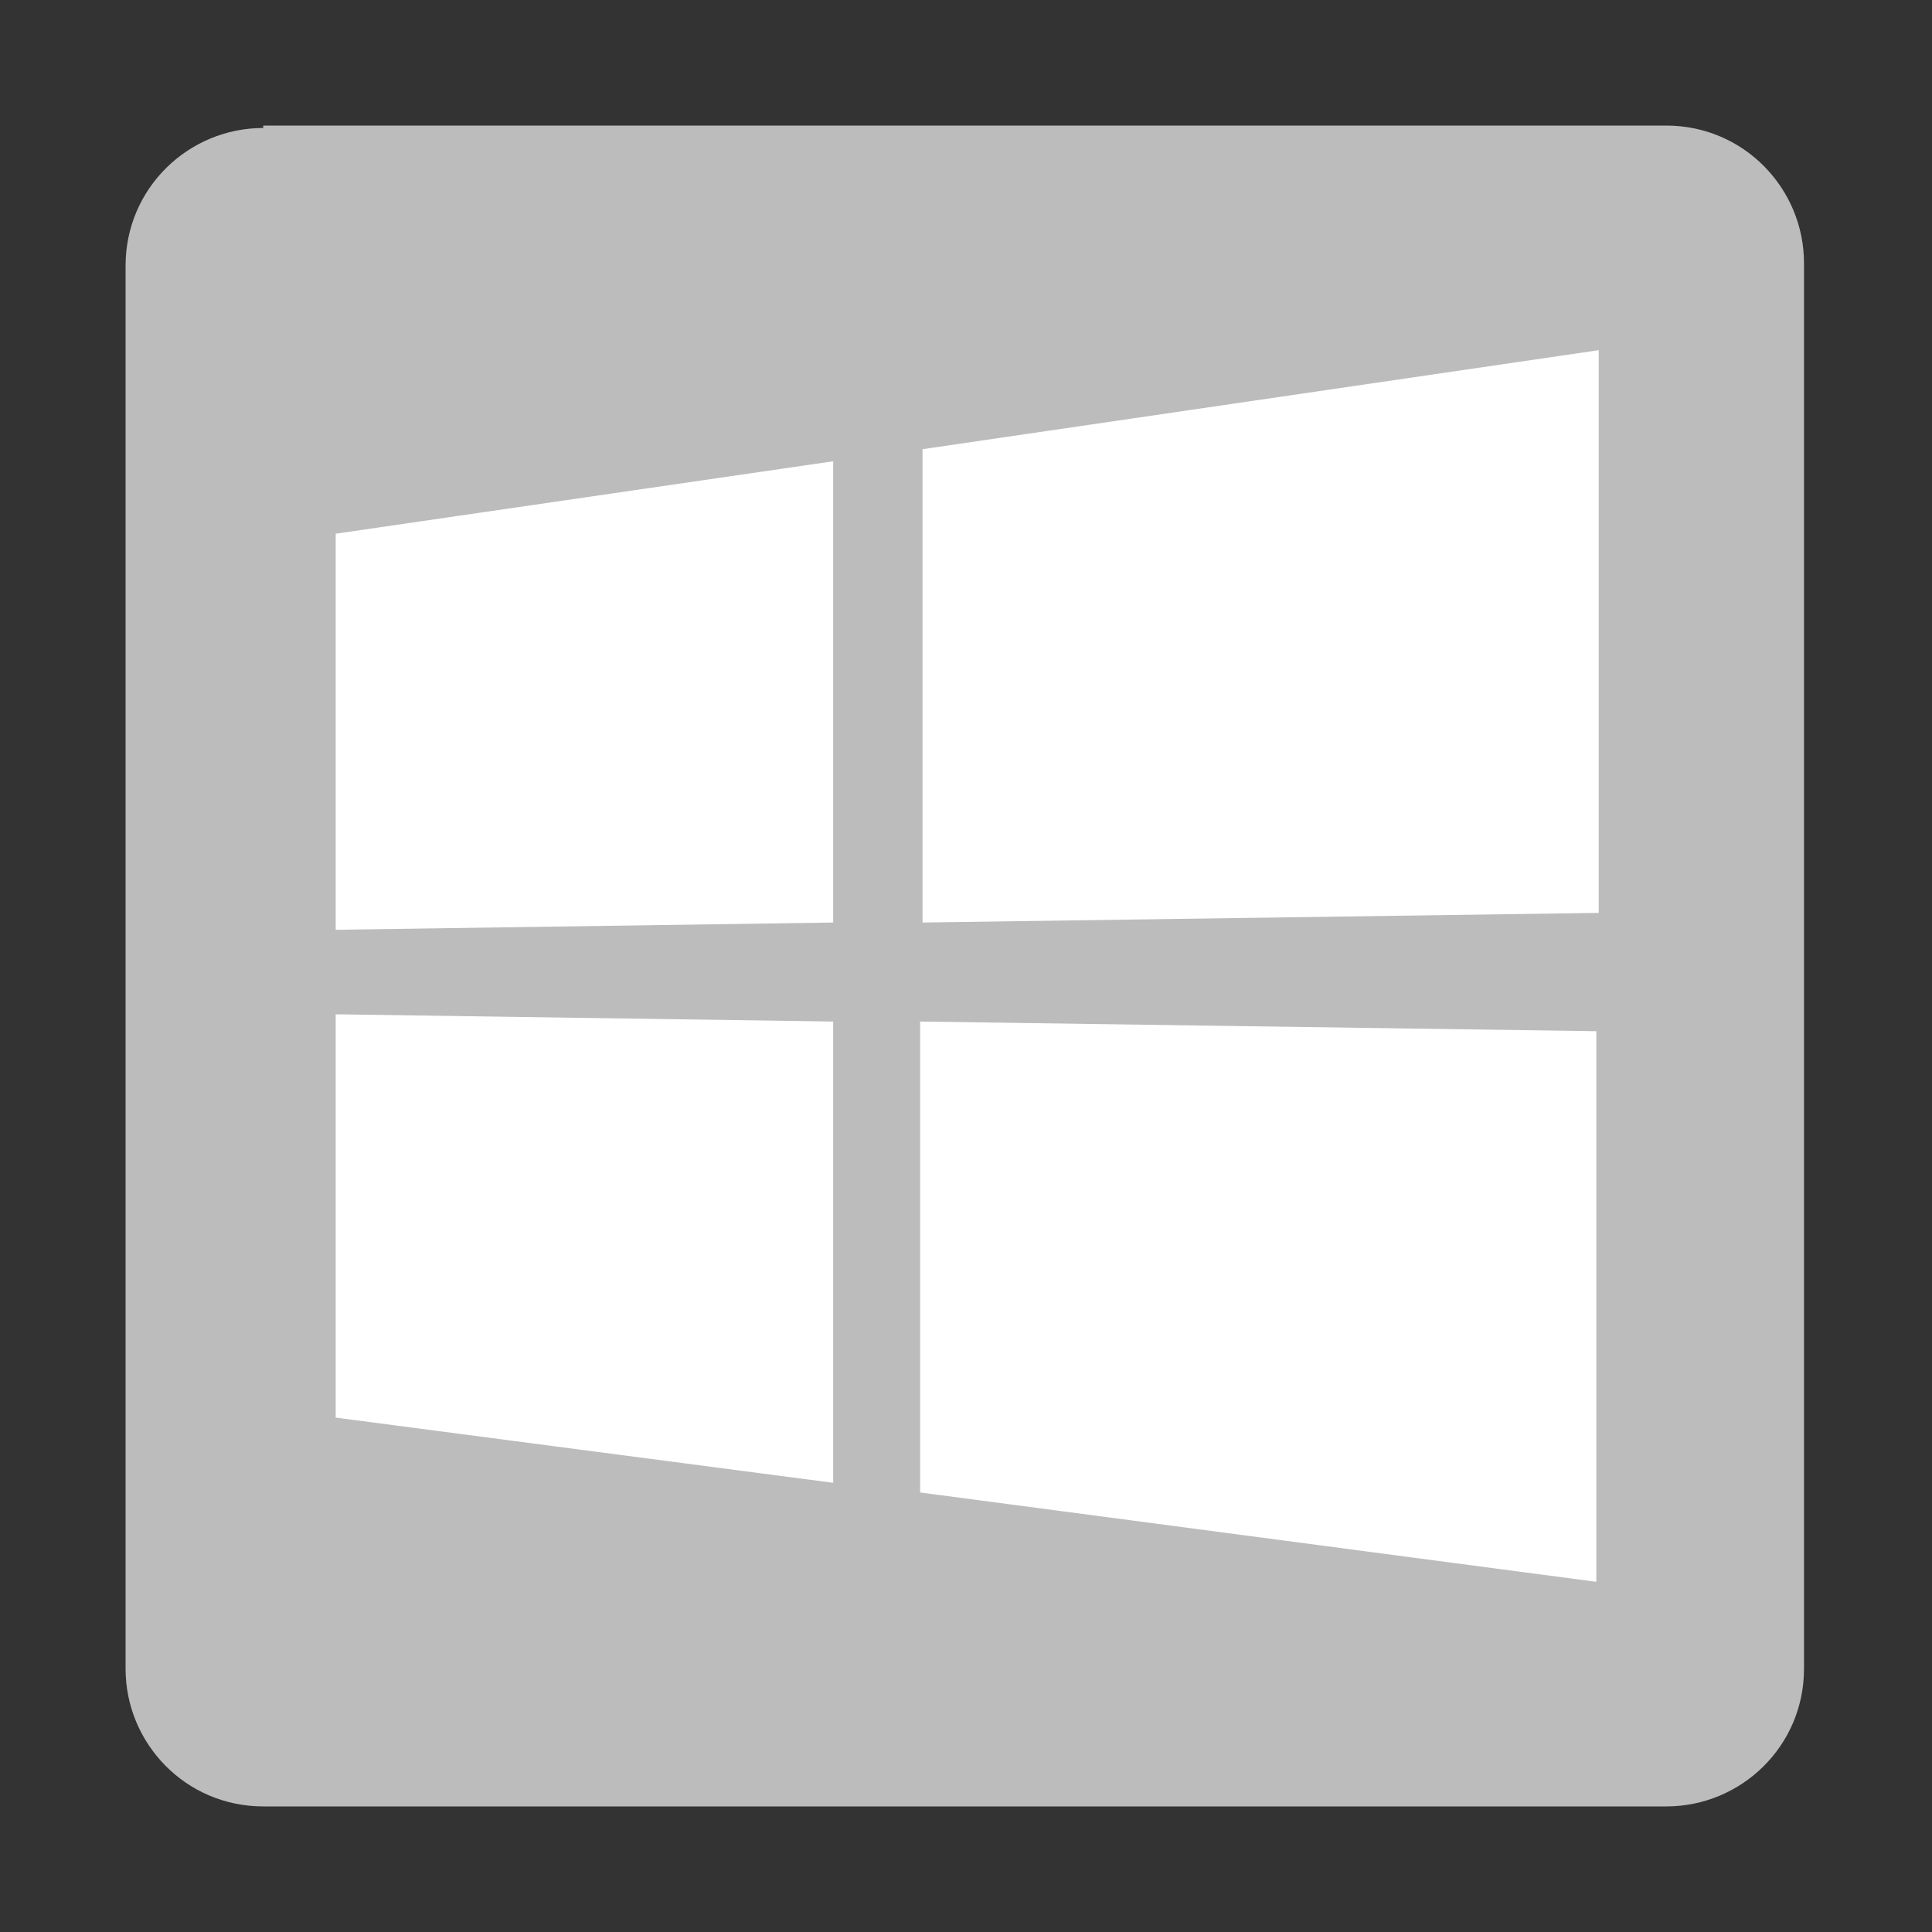
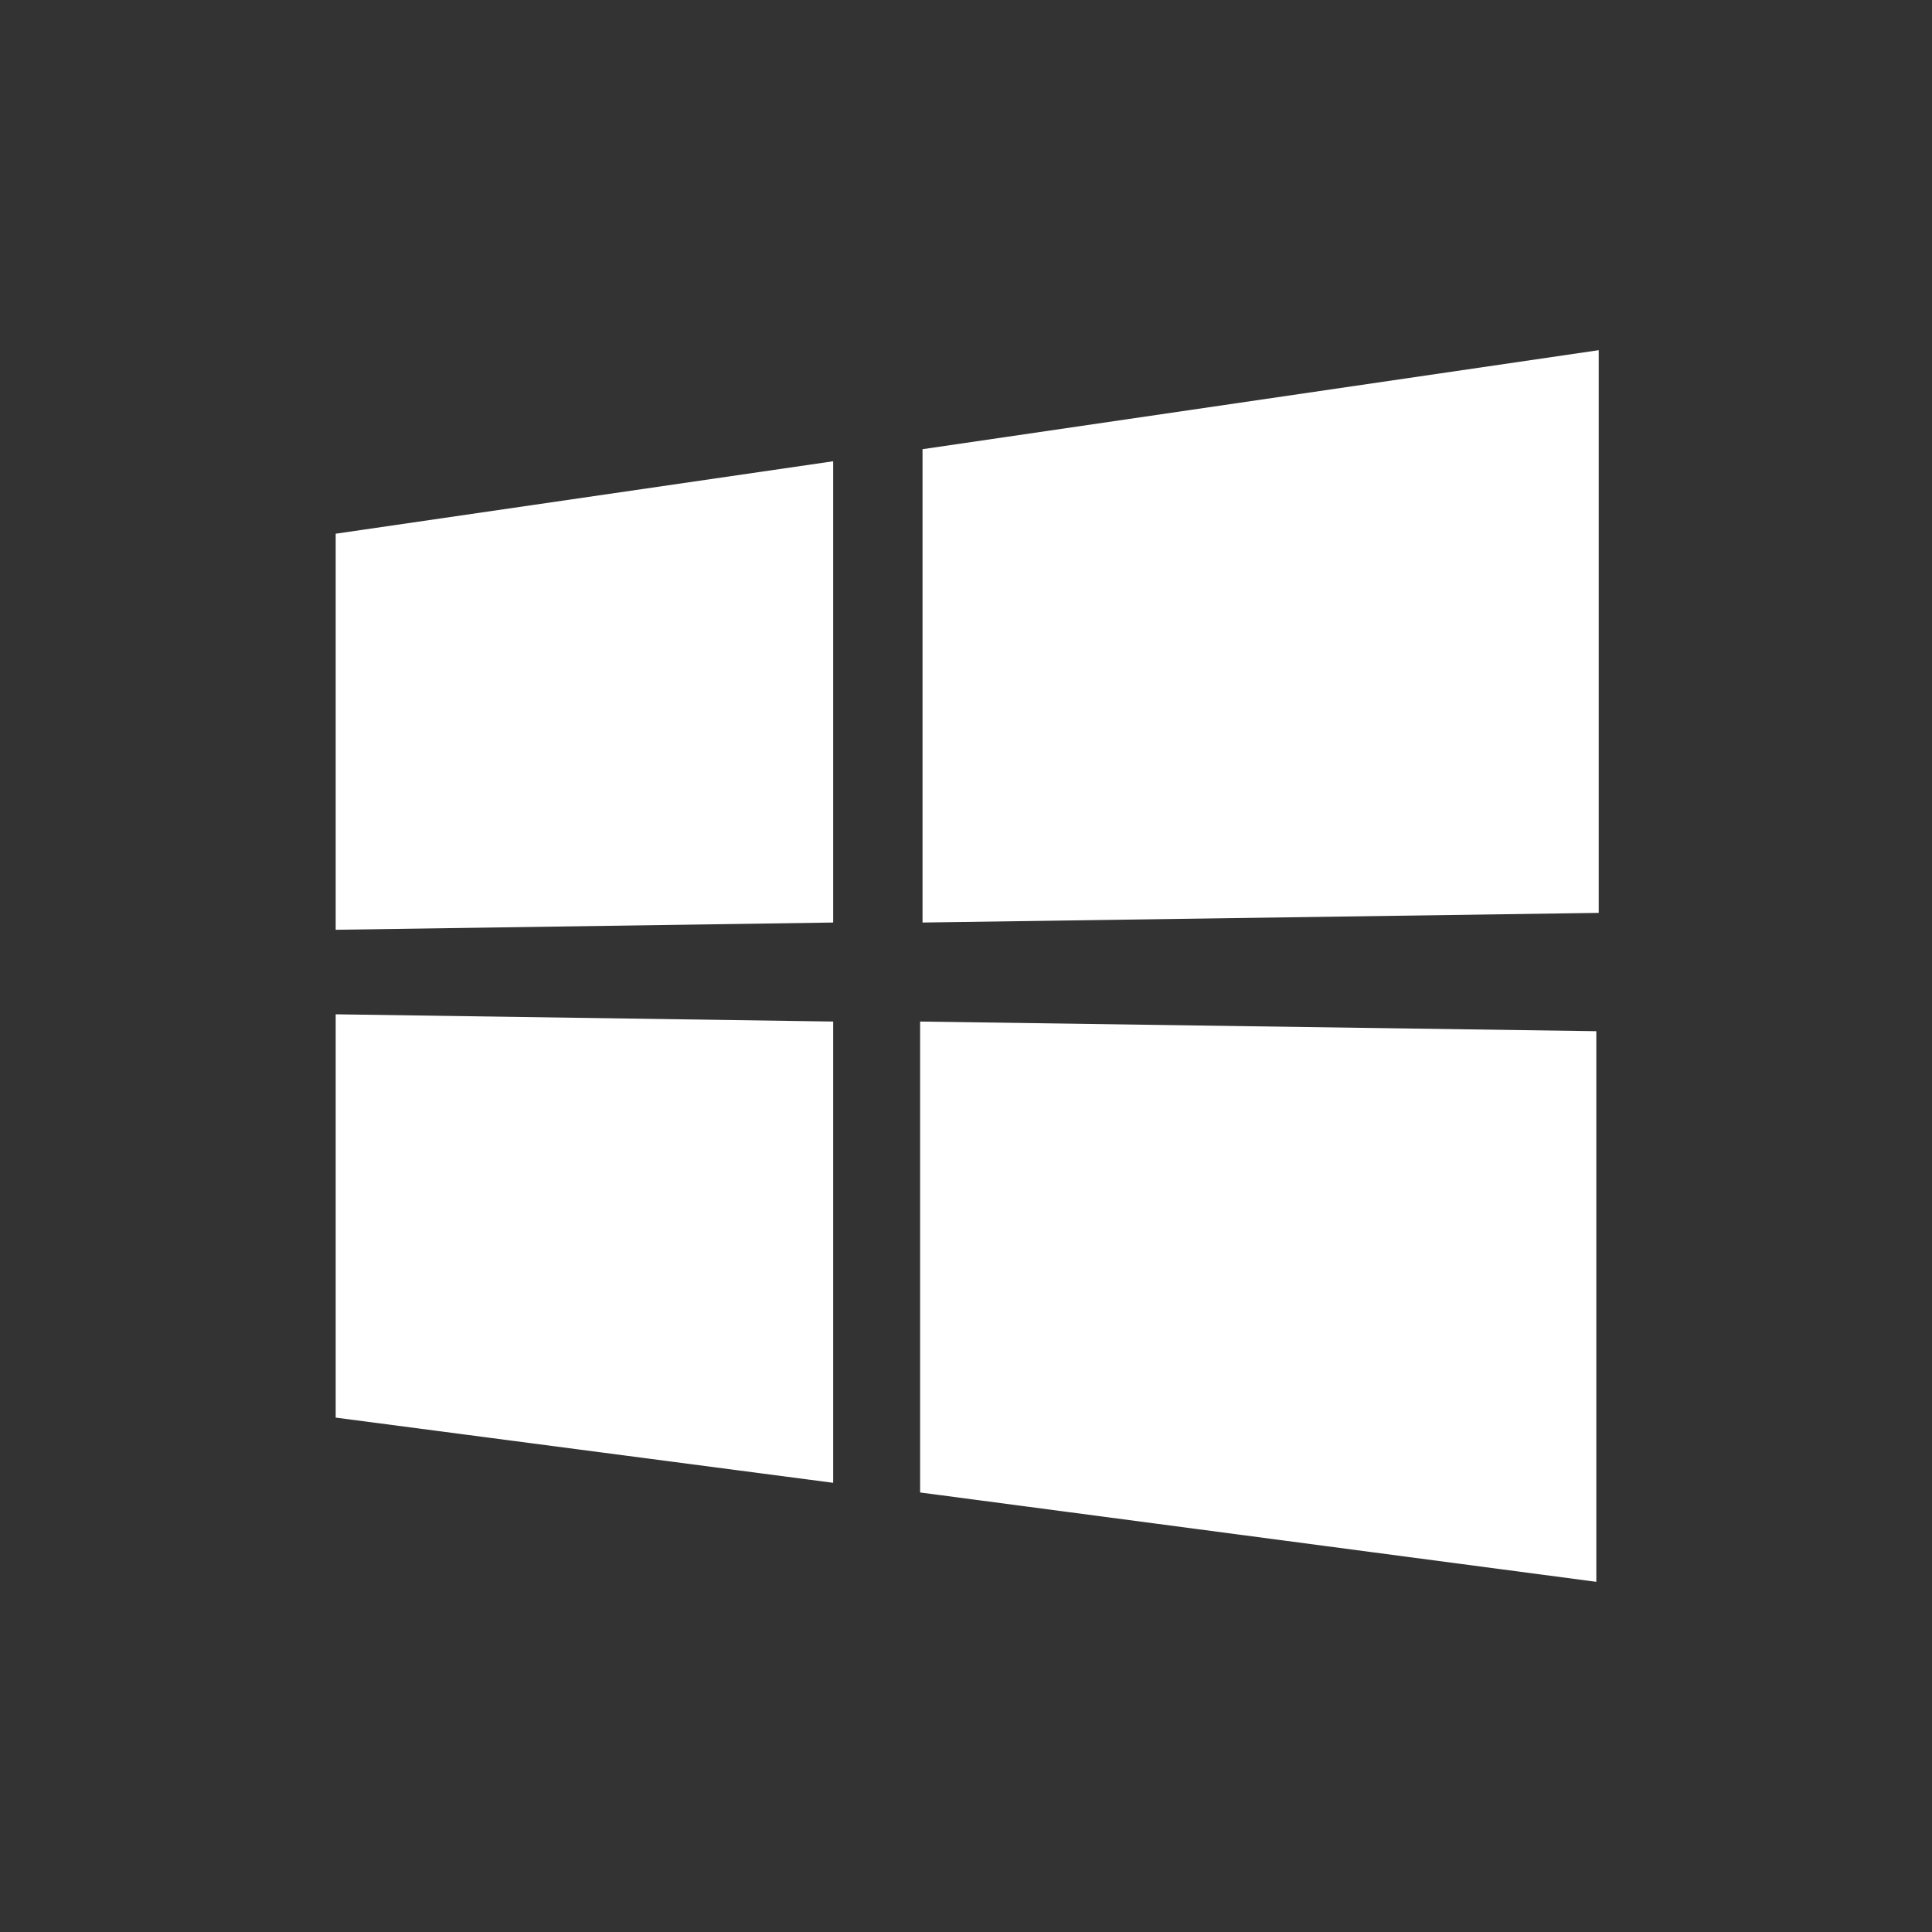
<svg xmlns="http://www.w3.org/2000/svg" version="1.1" id="Livello_1" x="0px" y="0px" viewBox="0 0 80 80" style="enable-background:new 0 0 80 80;" xml:space="preserve">
  <rect x="0" y="0" width="80" height="80" fill="#333333" stroke="none" />
  <style type="text/css">
	.st0{fill:#BDBCBC;}
	.st1{fill:#FFFFFF;}
</style>
  <g>
-     <path class="st0" d="M10.9,5.3c-3.1,0-5.7,2.5-5.7,5.7v58.1c0,3.1,2.5,5.7,5.7,5.7h58.1c3.1,0,5.7-2.5,5.7-5.7V10.9   c0-3.1-2.5-5.7-5.7-5.7H10.9z" />
-   </g>
+     </g>
  <path class="st1" d="M34.5,42.3L13.9,42v16.7l20.6,2.7V42.3z M34.5,19.1l-20.6,3v16.4l20.6-0.3V19.1z M38.2,38.2l28-0.4V14.5  l-28,4.1V38.2z M66.1,65.5V42.7l-28-0.4v19.5L66.1,65.5z" />
</svg>